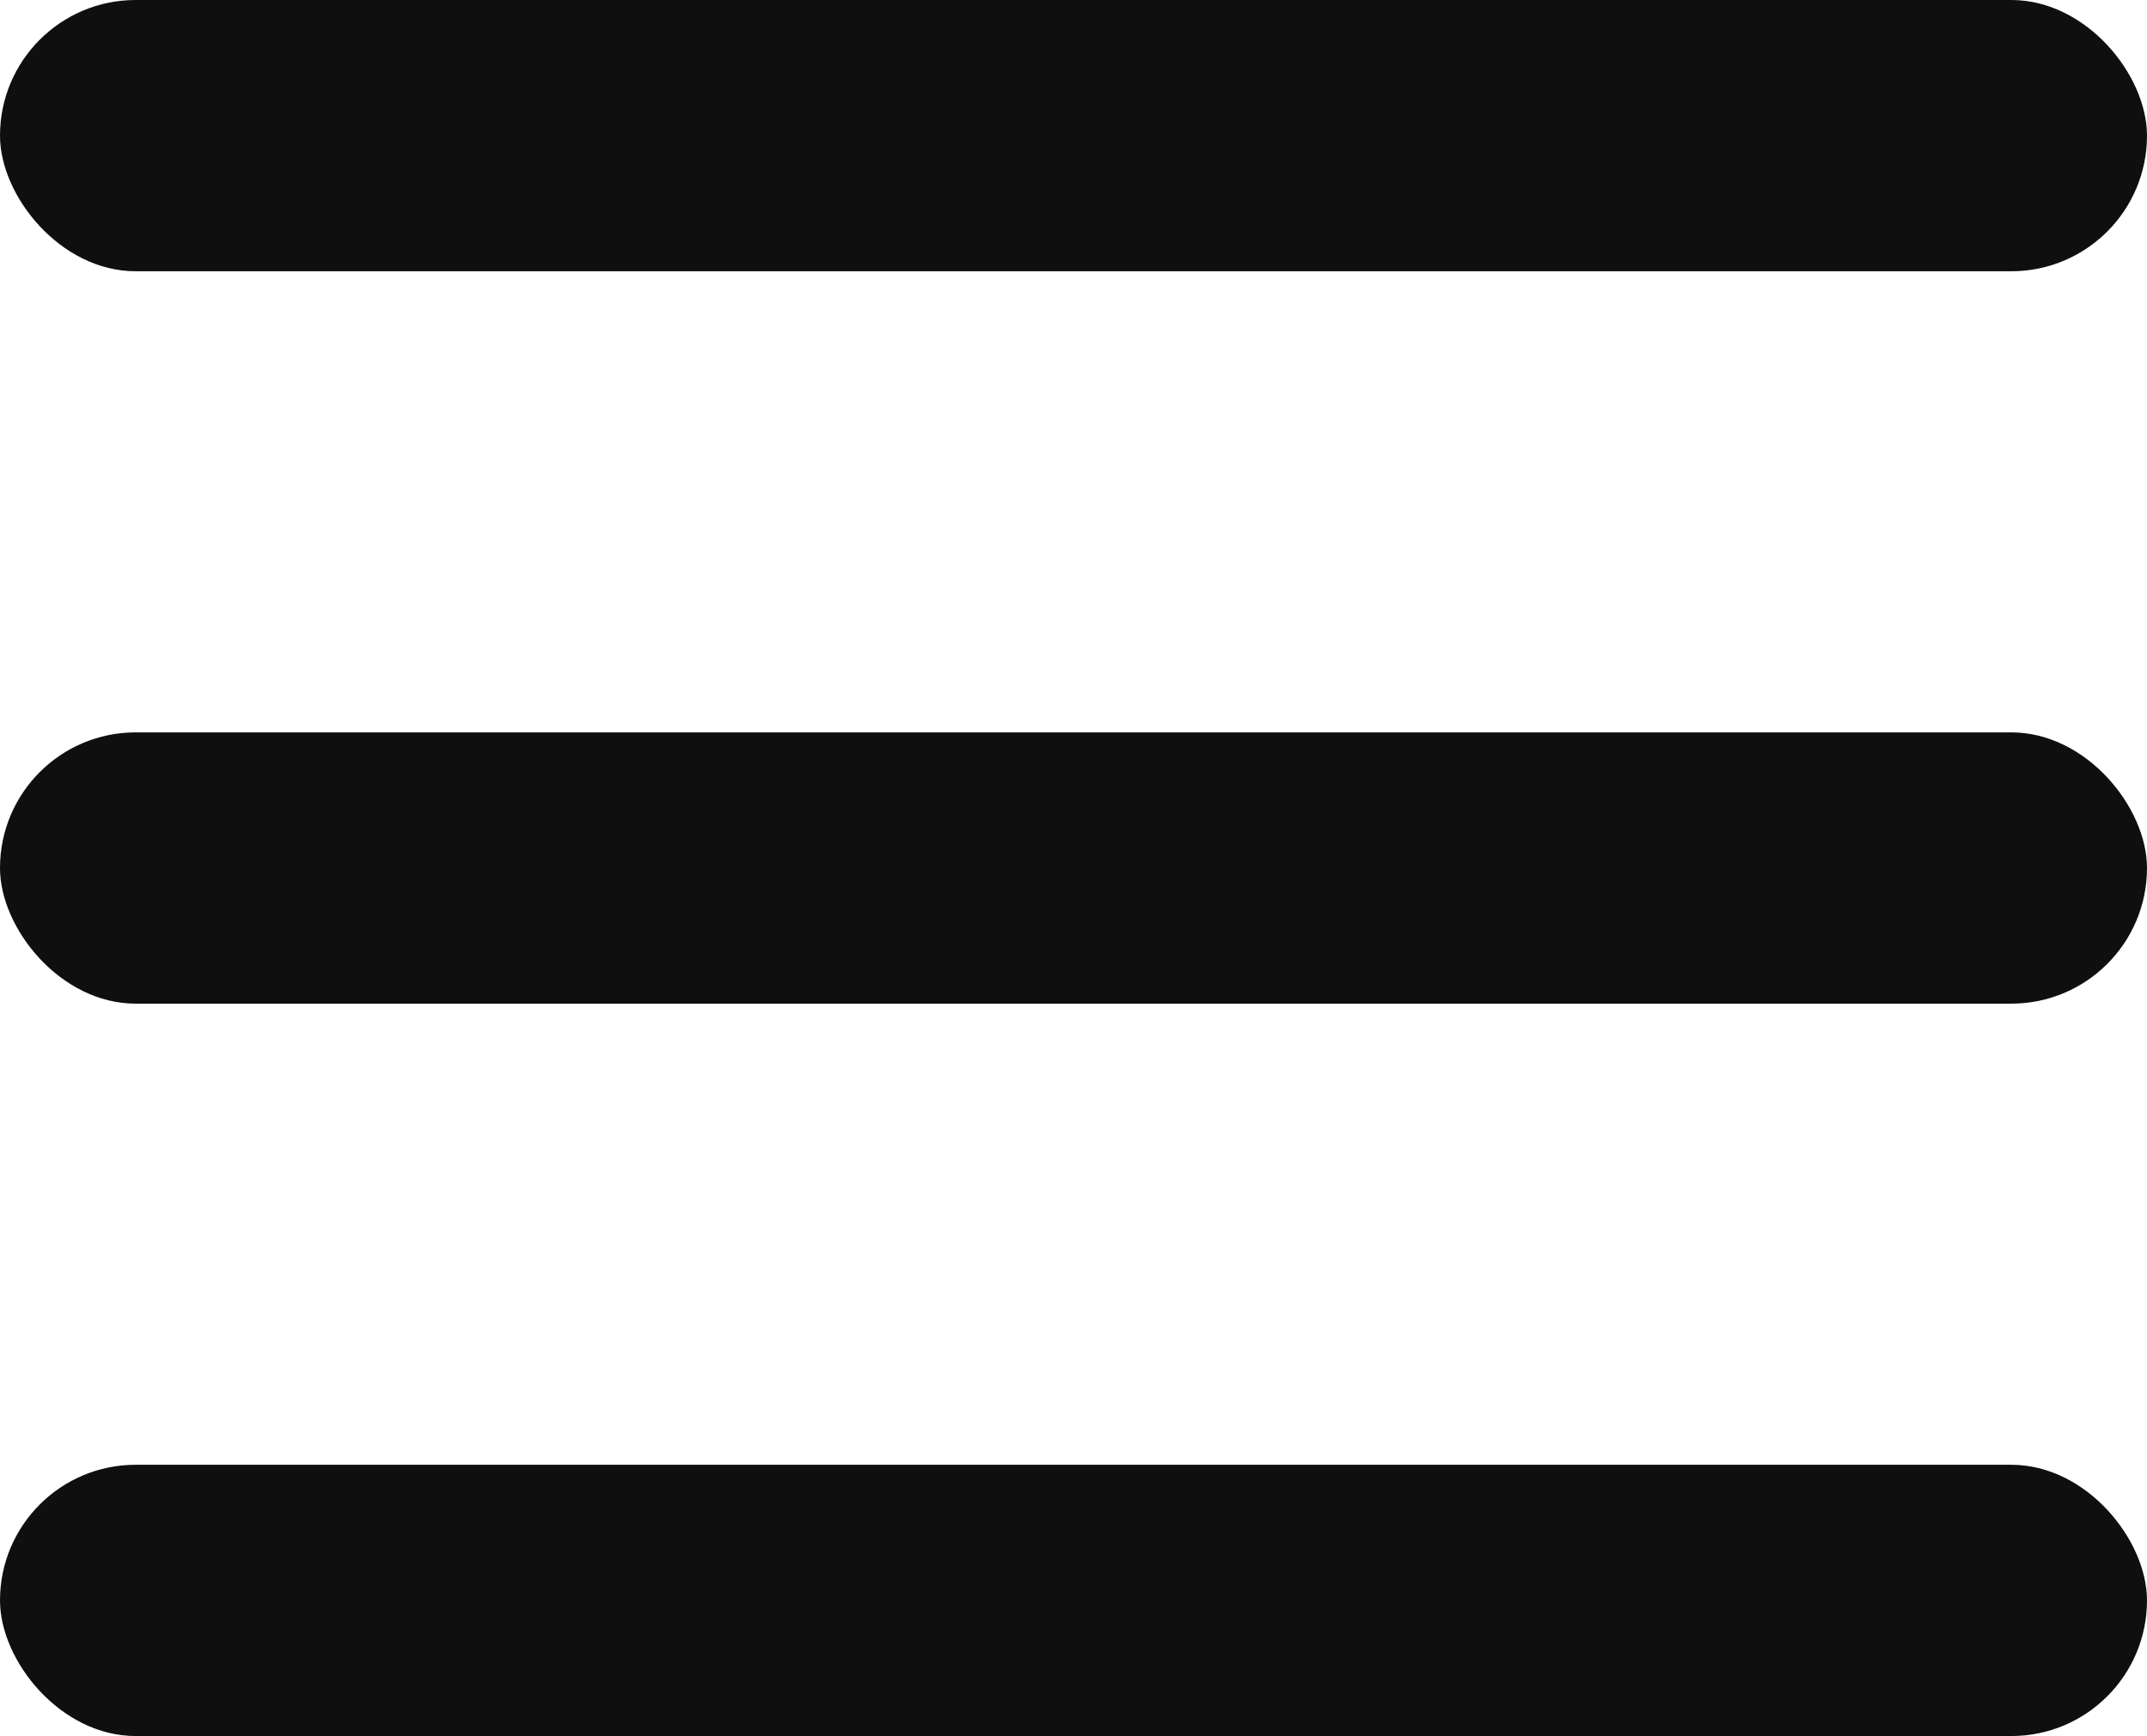
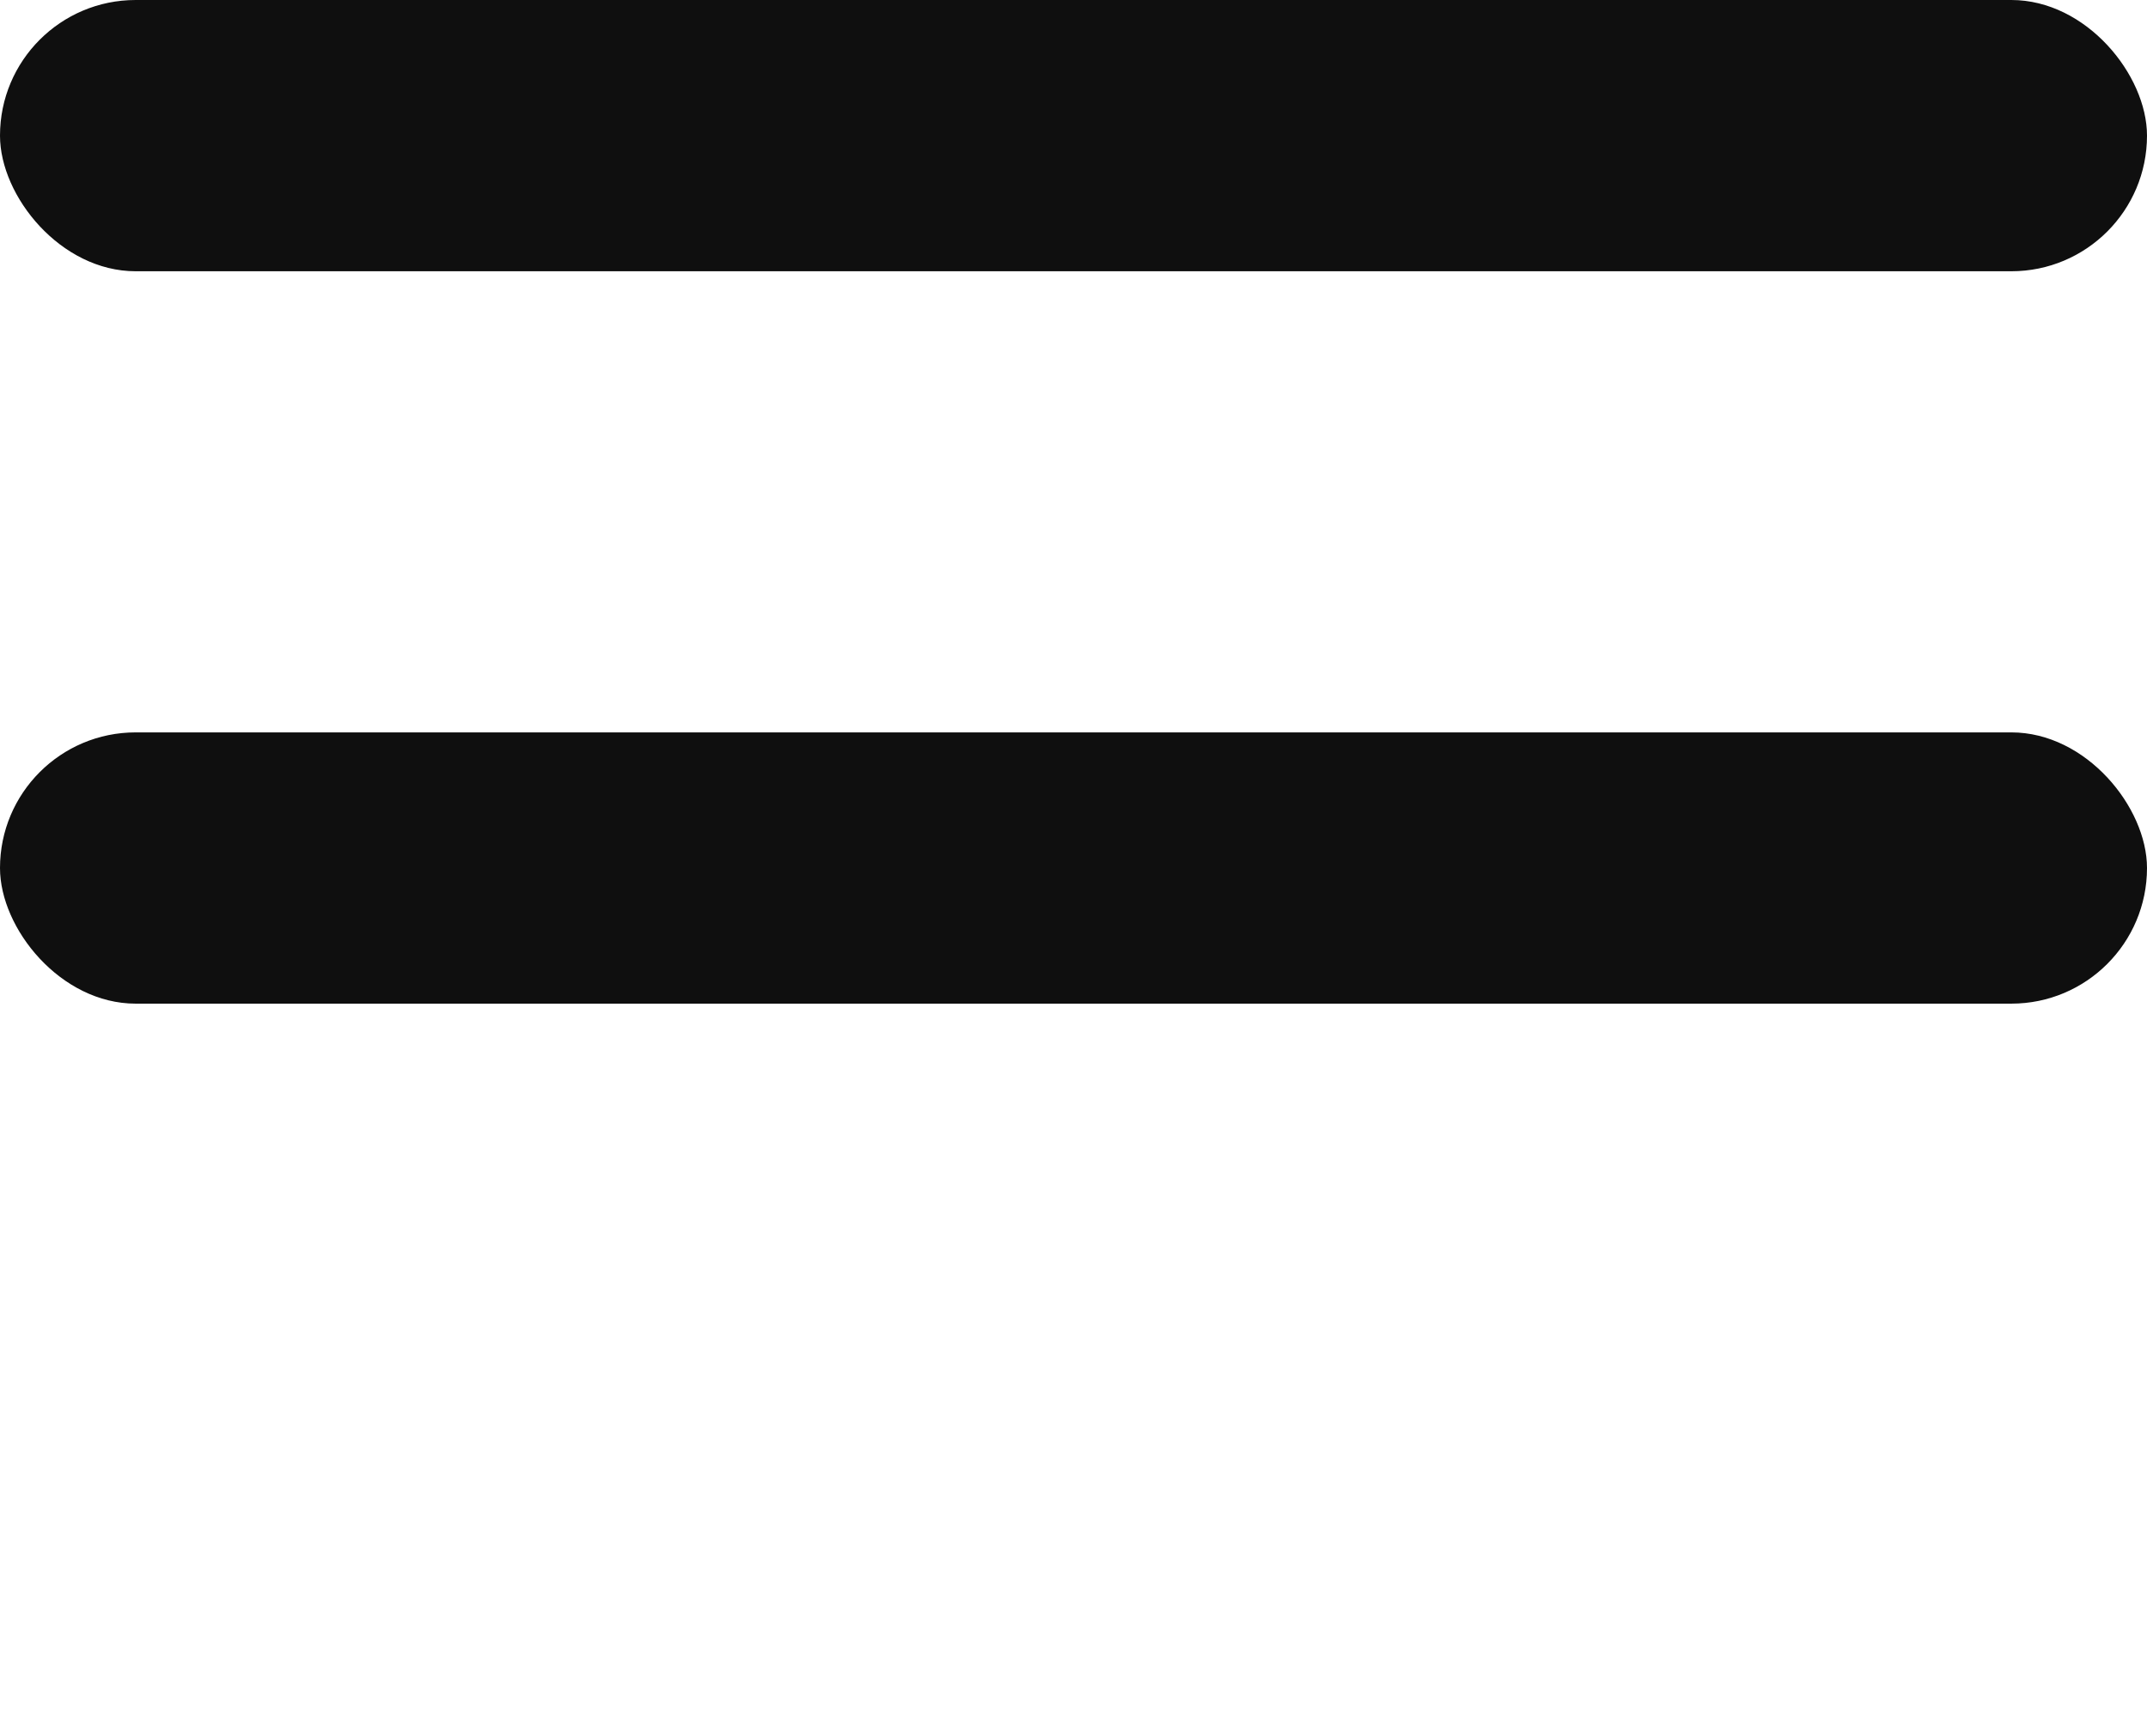
<svg xmlns="http://www.w3.org/2000/svg" id="组_205113" data-name="组 205113" width="19.782" height="16" viewBox="0 0 19.782 16">
  <rect id="矩形_180836" data-name="矩形 180836" width="19.782" height="2.5" rx="1.25" fill="#0f0f0f" />
  <rect id="矩形_180837" data-name="矩形 180837" width="19.782" height="2.5" rx="1.25" transform="translate(0 6.75)" fill="#0f0f0f" />
-   <rect id="矩形_180838" data-name="矩形 180838" width="19.782" height="2.5" rx="1.25" transform="translate(0 13.5)" fill="#0f0f0f" />
</svg>